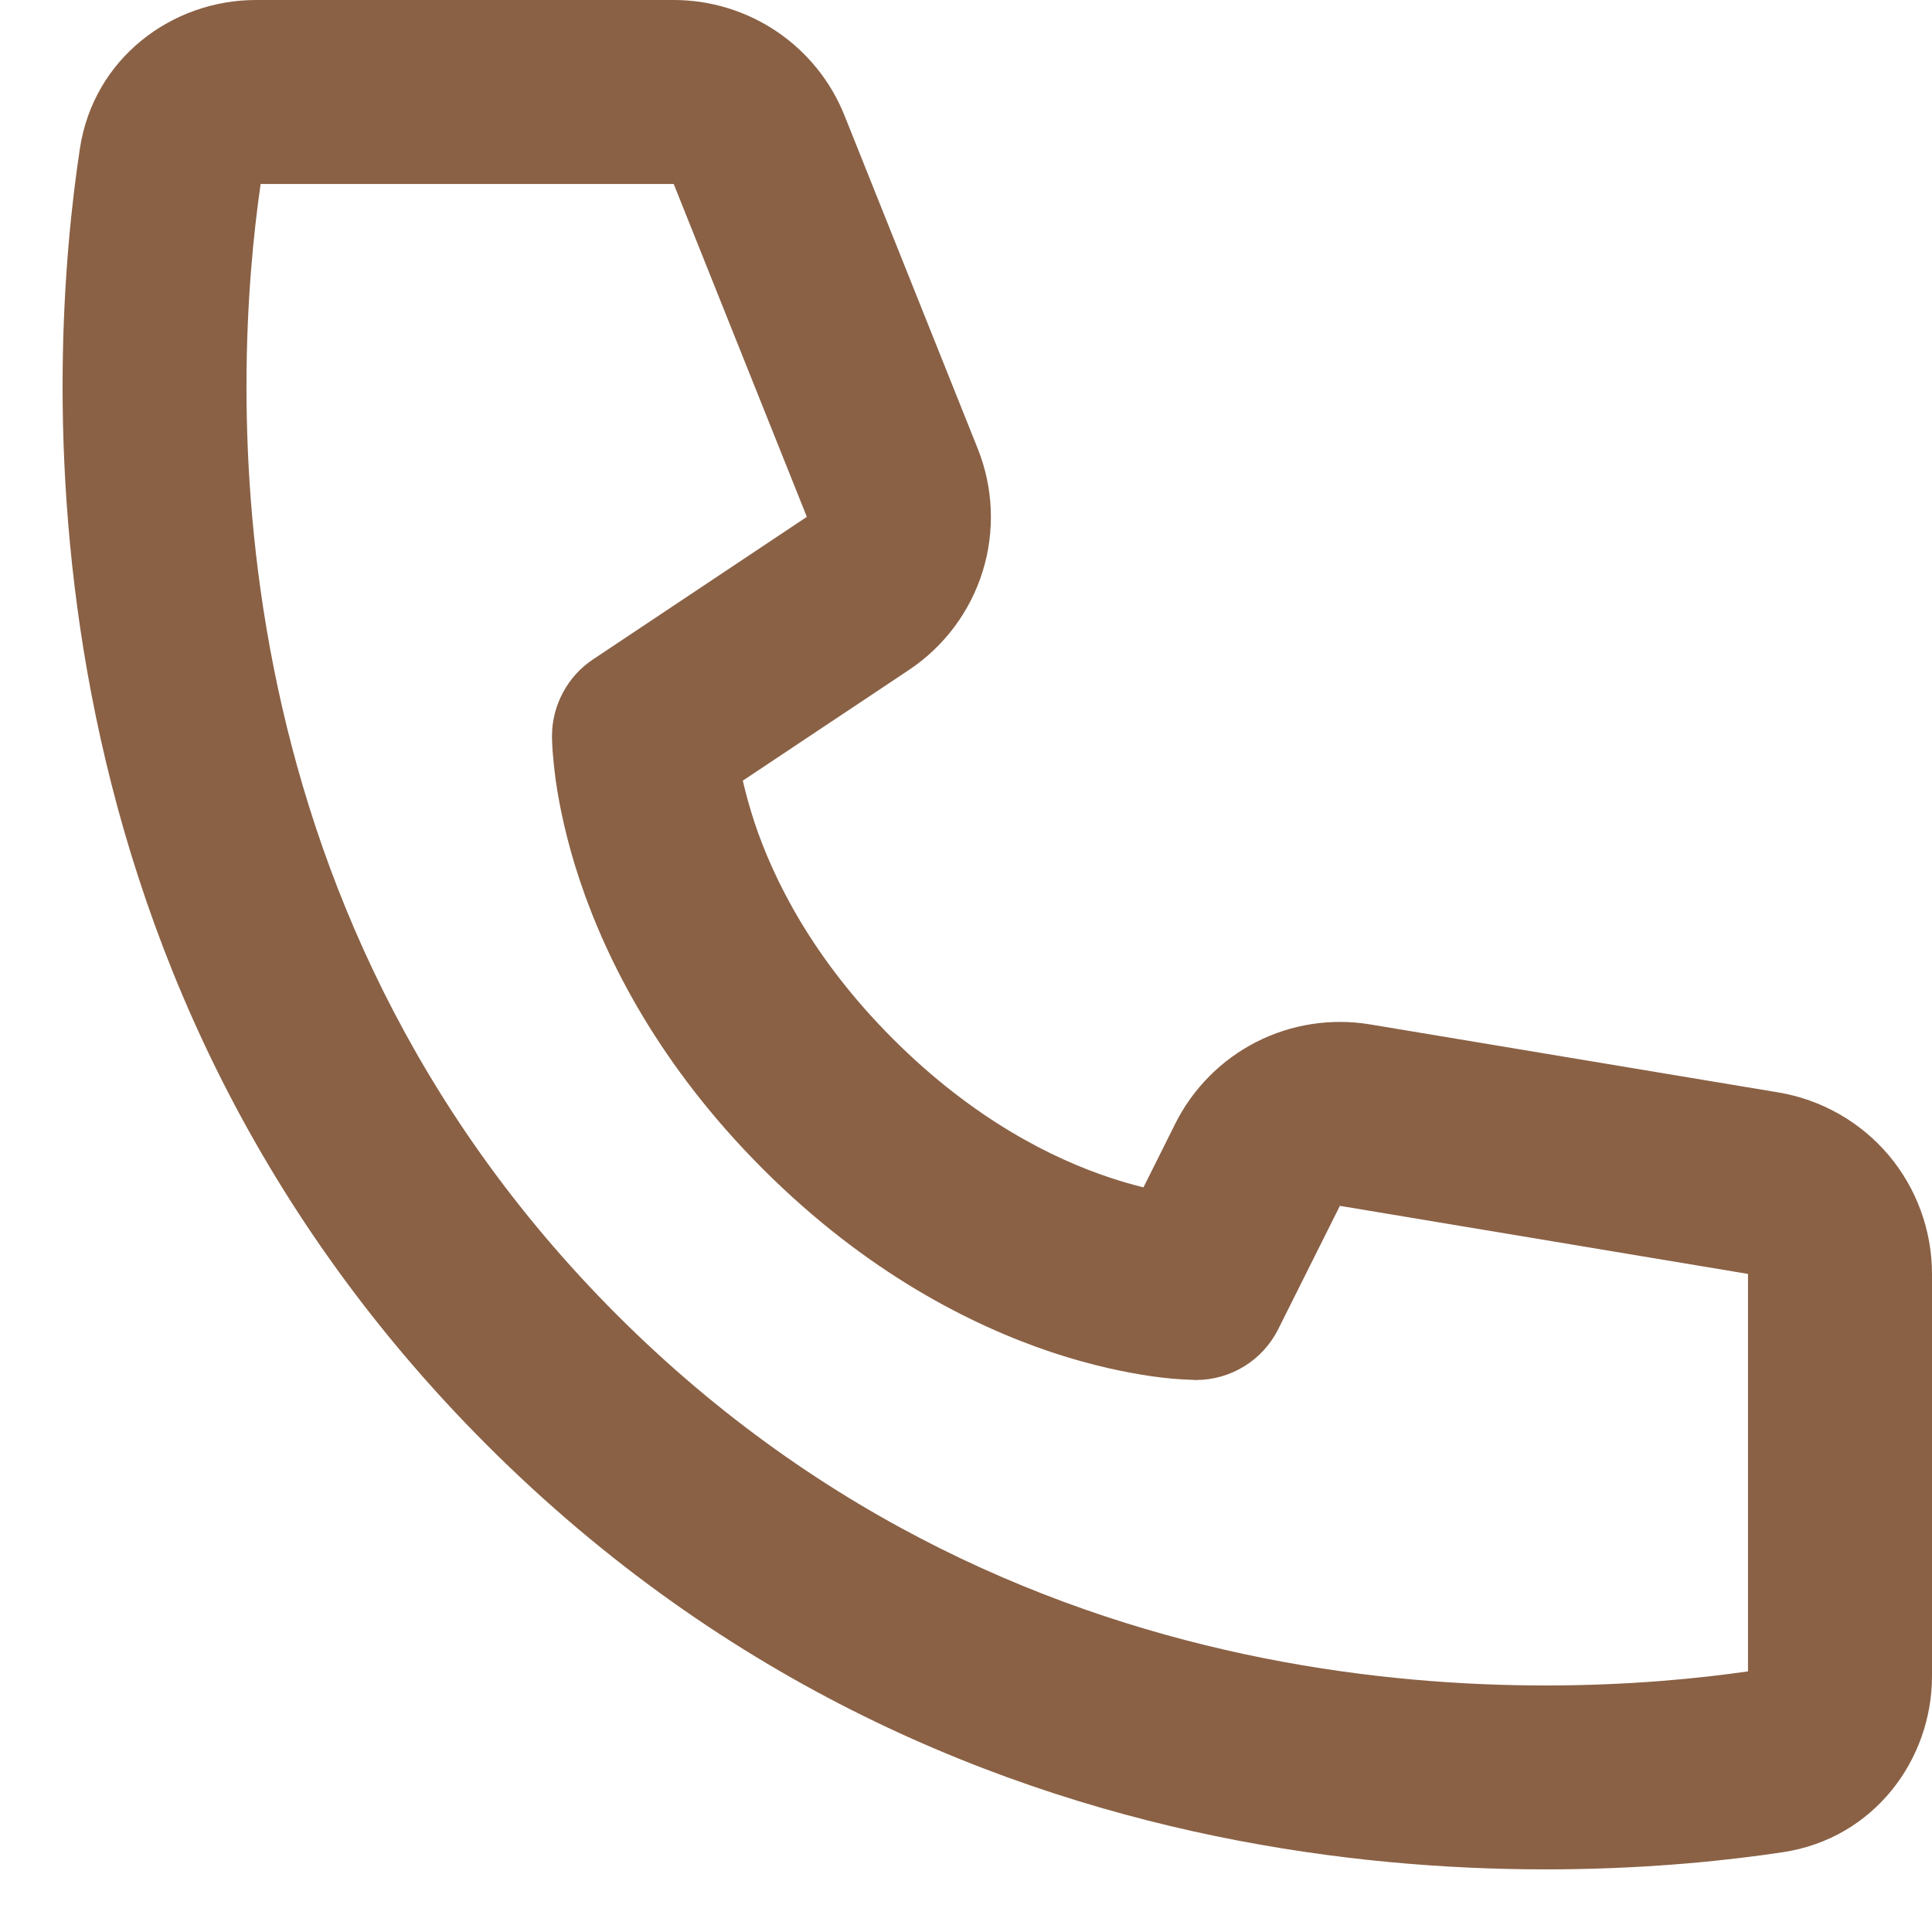
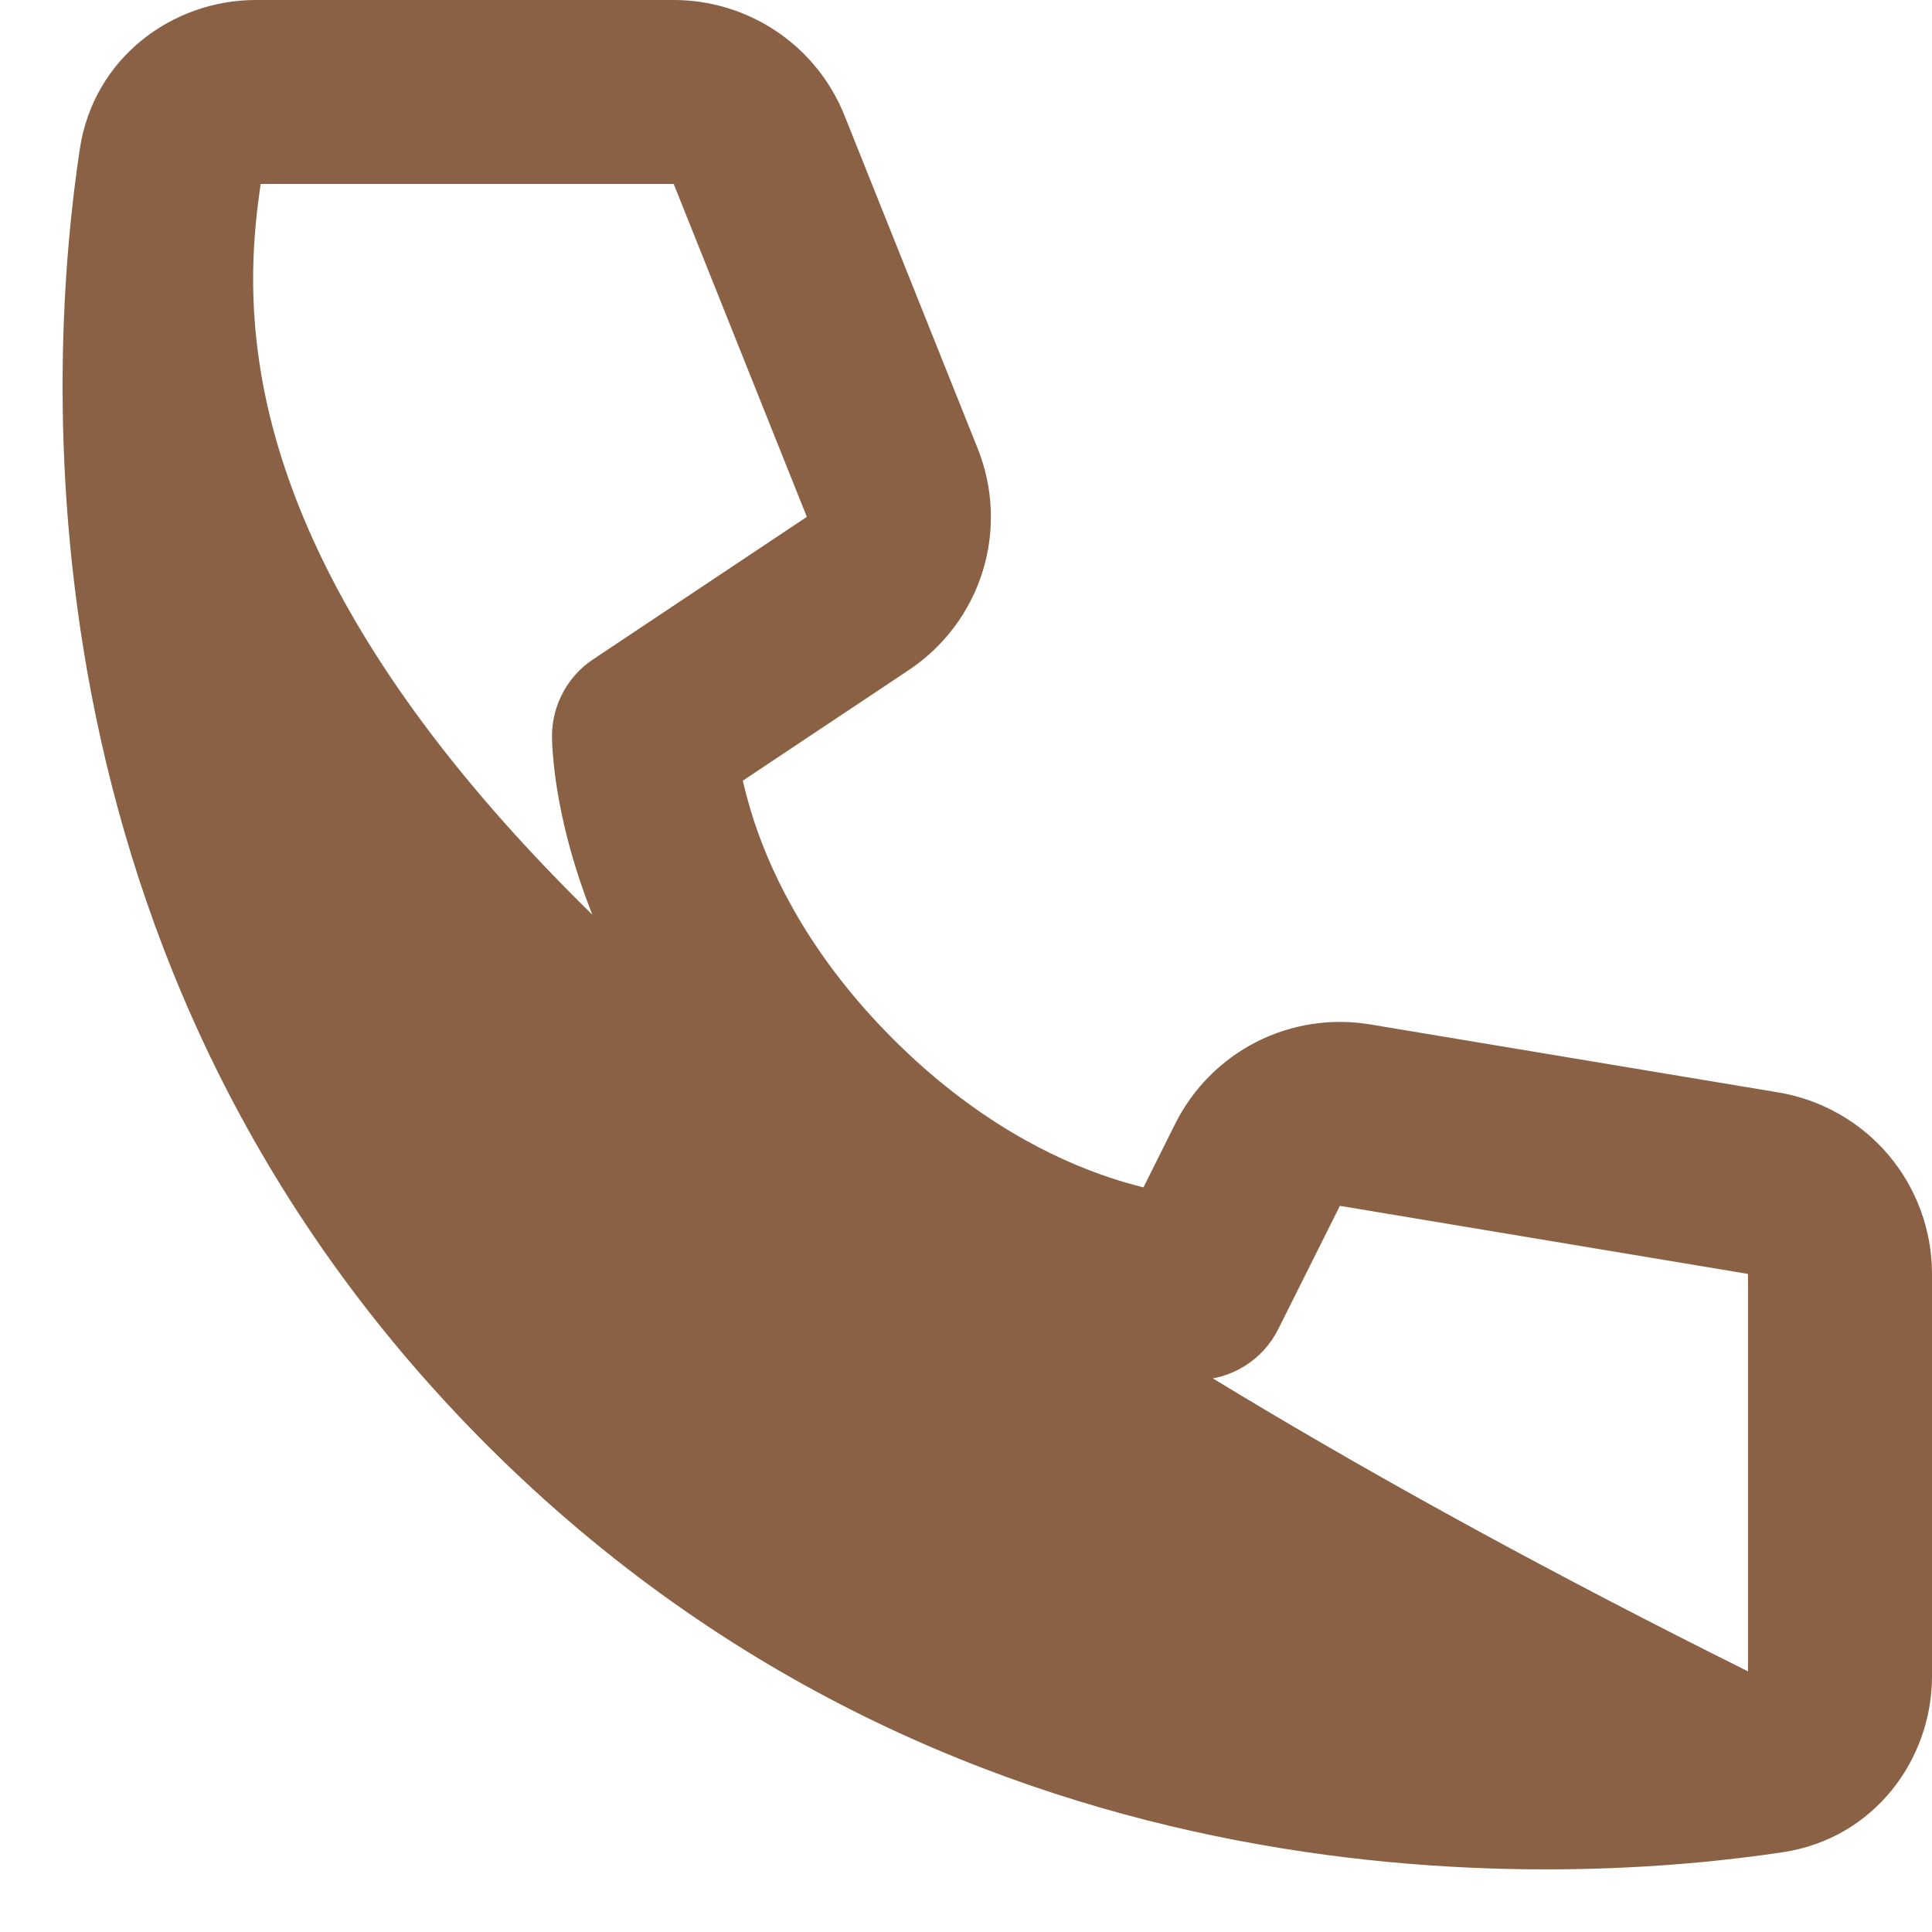
<svg xmlns="http://www.w3.org/2000/svg" width="21" height="21" viewBox="0 0 21 21" fill="none">
-   <path d="M2.833 2H7.323L8.77 5.618L6.445 7.168C6.308 7.259 6.196 7.383 6.119 7.528C6.041 7.673 6 7.835 6 8C6.003 8.094 6 8.001 6 8.001V8.022C6.001 8.067 6.003 8.111 6.006 8.156C6.012 8.239 6.023 8.349 6.041 8.486C6.08 8.756 6.155 9.128 6.301 9.566C6.595 10.446 7.171 11.585 8.293 12.707C9.415 13.829 10.554 14.405 11.433 14.699C11.872 14.845 12.243 14.919 12.515 14.959C12.669 14.981 12.823 14.995 12.978 14.999L12.991 15H12.999C12.999 15 13.111 14.994 13 15C13.186 15 13.368 14.948 13.526 14.85C13.684 14.753 13.811 14.613 13.894 14.447L14.564 13.107L19 13.847V18.167C16.889 18.472 11.187 18.773 6.707 14.293C2.227 9.813 2.527 4.11 2.833 2ZM8.073 8.486L9.88 7.282C10.262 7.027 10.545 6.649 10.681 6.211C10.817 5.773 10.798 5.301 10.627 4.875L9.18 1.257C9.032 0.886 8.776 0.568 8.445 0.344C8.114 0.12 7.723 -2.67934e-05 7.323 4.49722e-09H2.781C1.872 4.49722e-09 1.017 0.631 0.868 1.617C0.528 3.859 0.067 10.481 5.293 15.707C10.519 20.933 17.141 20.471 19.383 20.132C20.369 19.982 21 19.128 21 18.219V13.847C21 13.374 20.832 12.915 20.527 12.554C20.221 12.193 19.796 11.952 19.329 11.874L14.893 11.135C14.472 11.065 14.038 11.131 13.657 11.325C13.276 11.519 12.967 11.83 12.775 12.213L12.429 12.906C12.307 12.876 12.186 12.841 12.066 12.801C11.446 12.595 10.585 12.171 9.707 11.293C8.829 10.415 8.405 9.554 8.199 8.933C8.151 8.786 8.109 8.637 8.074 8.486H8.073Z" fill="#8A6145" />
+   <path d="M2.833 2H7.323L8.77 5.618L6.445 7.168C6.308 7.259 6.196 7.383 6.119 7.528C6.041 7.673 6 7.835 6 8C6.003 8.094 6 8.001 6 8.001V8.022C6.001 8.067 6.003 8.111 6.006 8.156C6.012 8.239 6.023 8.349 6.041 8.486C6.08 8.756 6.155 9.128 6.301 9.566C6.595 10.446 7.171 11.585 8.293 12.707C9.415 13.829 10.554 14.405 11.433 14.699C11.872 14.845 12.243 14.919 12.515 14.959C12.669 14.981 12.823 14.995 12.978 14.999L12.991 15H12.999C12.999 15 13.111 14.994 13 15C13.186 15 13.368 14.948 13.526 14.85C13.684 14.753 13.811 14.613 13.894 14.447L14.564 13.107L19 13.847V18.167C2.227 9.813 2.527 4.11 2.833 2ZM8.073 8.486L9.88 7.282C10.262 7.027 10.545 6.649 10.681 6.211C10.817 5.773 10.798 5.301 10.627 4.875L9.18 1.257C9.032 0.886 8.776 0.568 8.445 0.344C8.114 0.12 7.723 -2.67934e-05 7.323 4.49722e-09H2.781C1.872 4.49722e-09 1.017 0.631 0.868 1.617C0.528 3.859 0.067 10.481 5.293 15.707C10.519 20.933 17.141 20.471 19.383 20.132C20.369 19.982 21 19.128 21 18.219V13.847C21 13.374 20.832 12.915 20.527 12.554C20.221 12.193 19.796 11.952 19.329 11.874L14.893 11.135C14.472 11.065 14.038 11.131 13.657 11.325C13.276 11.519 12.967 11.83 12.775 12.213L12.429 12.906C12.307 12.876 12.186 12.841 12.066 12.801C11.446 12.595 10.585 12.171 9.707 11.293C8.829 10.415 8.405 9.554 8.199 8.933C8.151 8.786 8.109 8.637 8.074 8.486H8.073Z" fill="#8A6145" />
</svg>